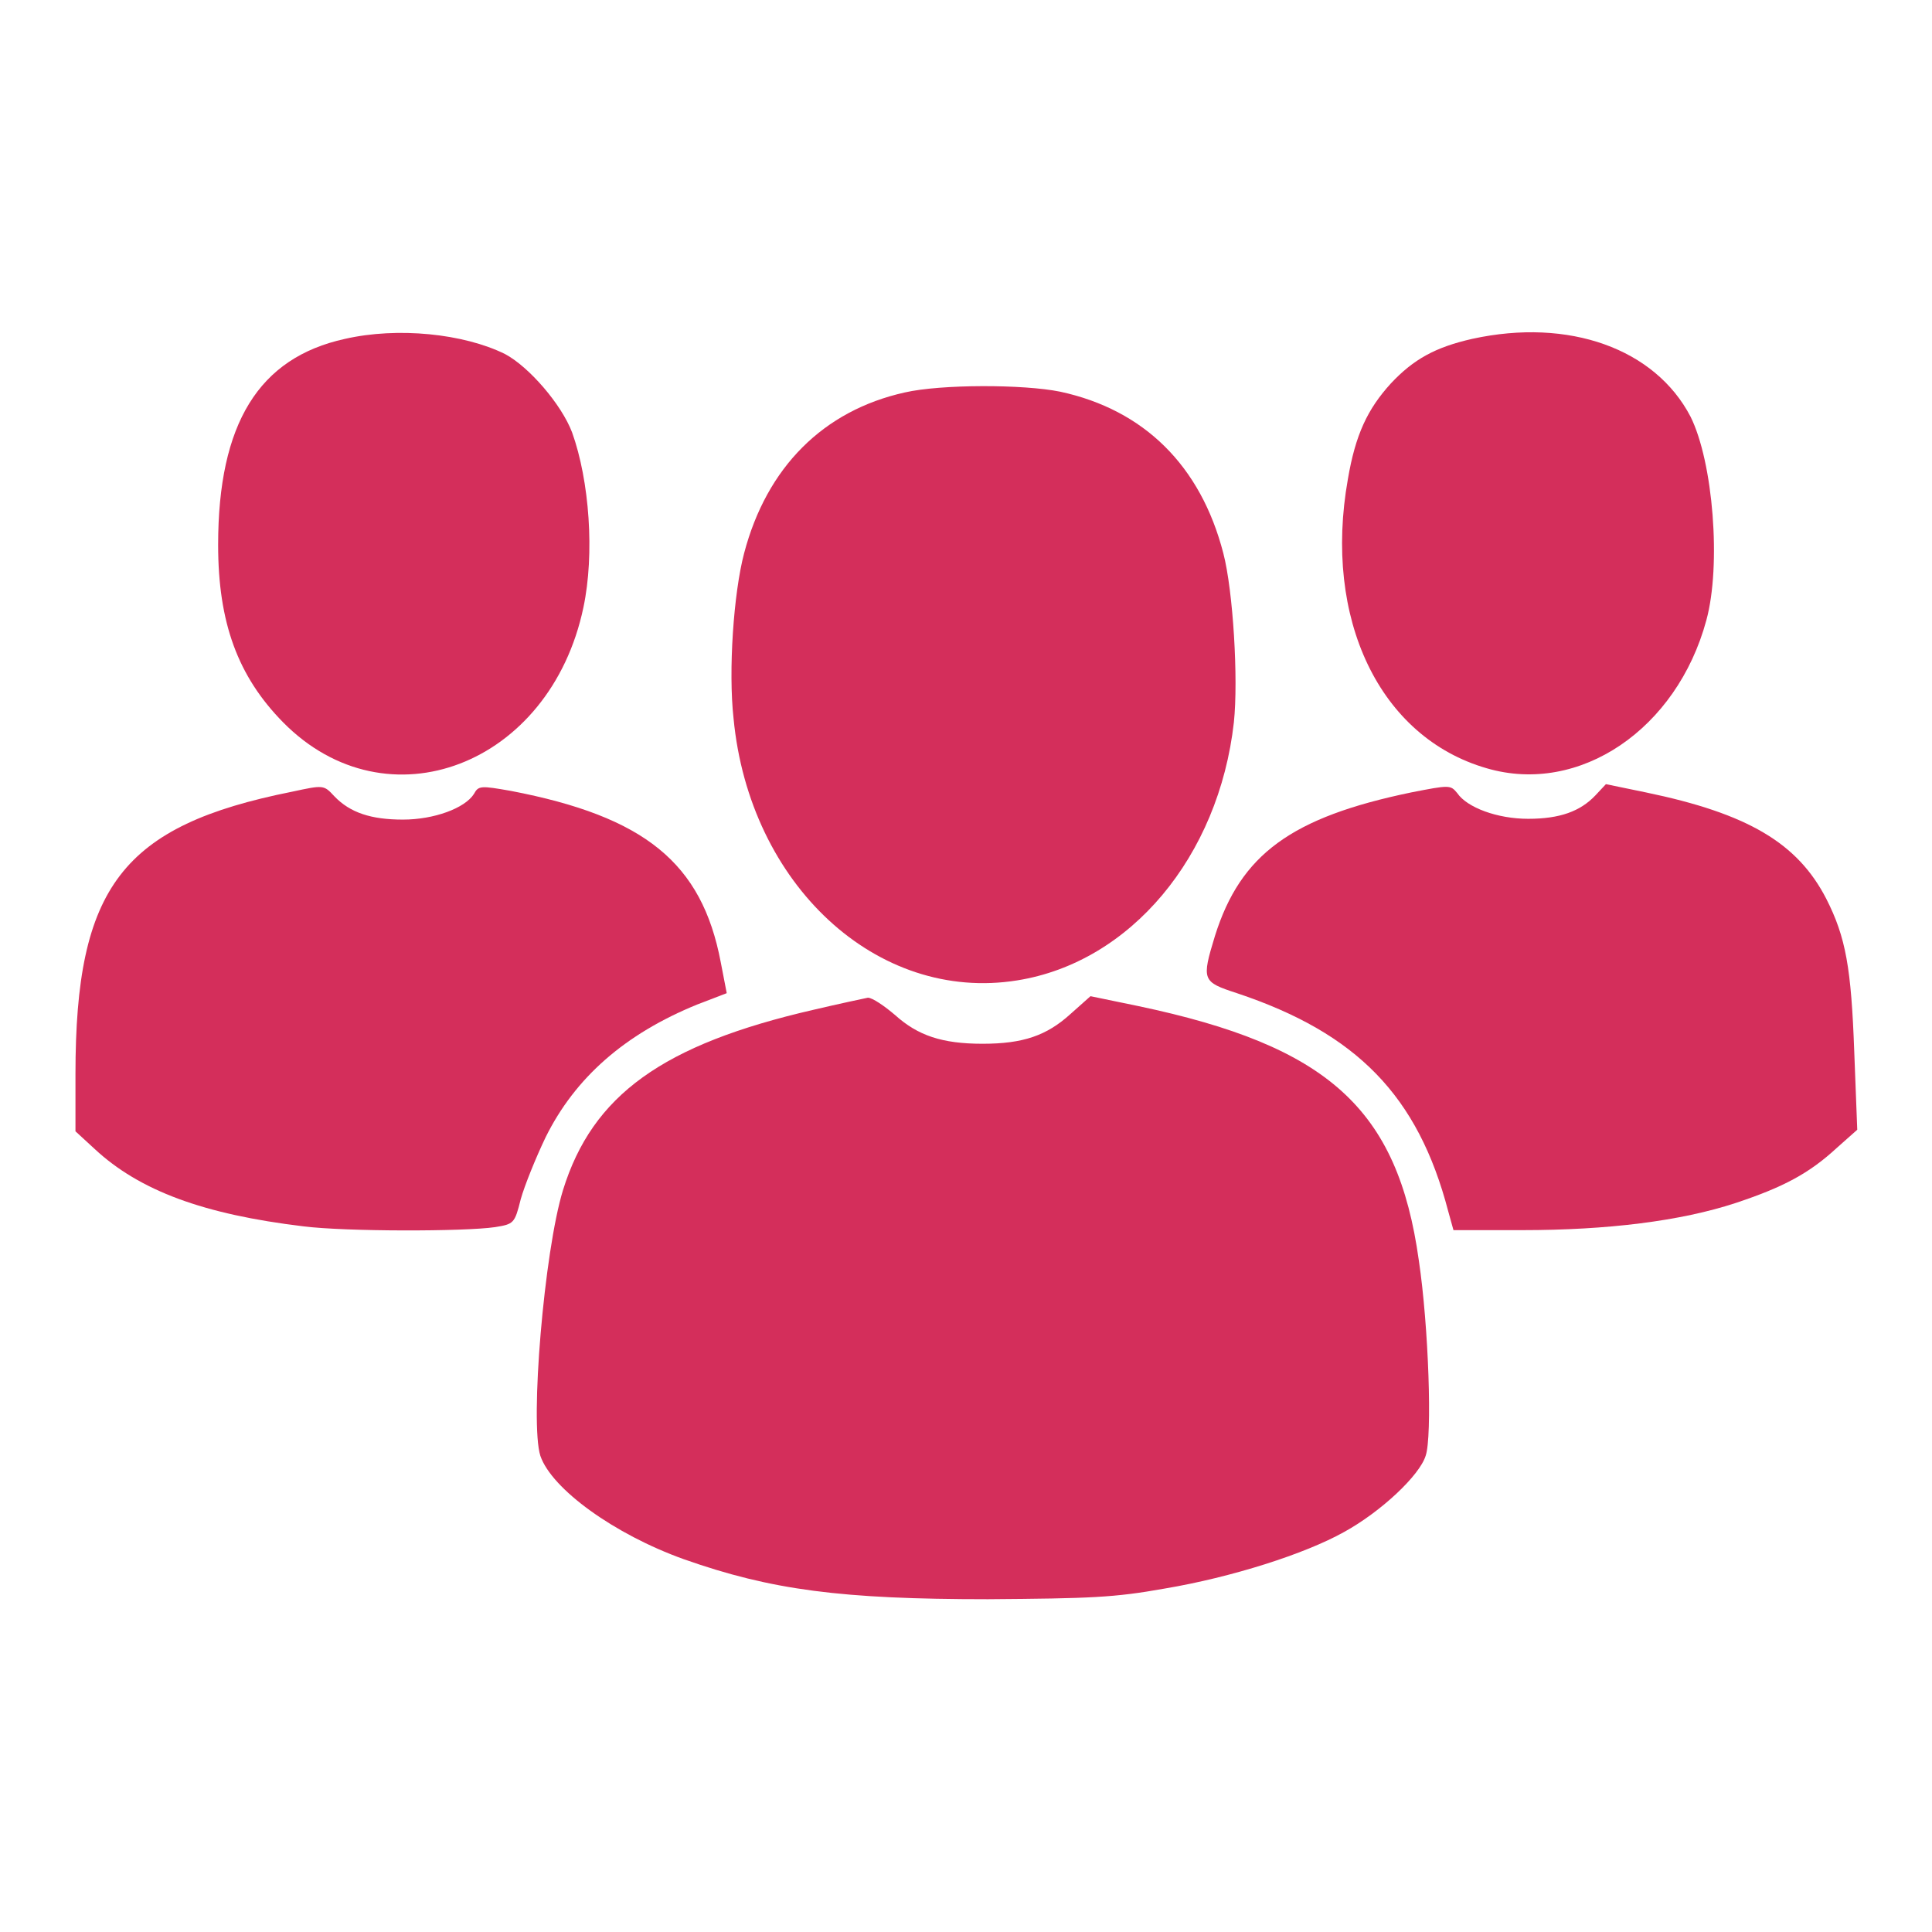
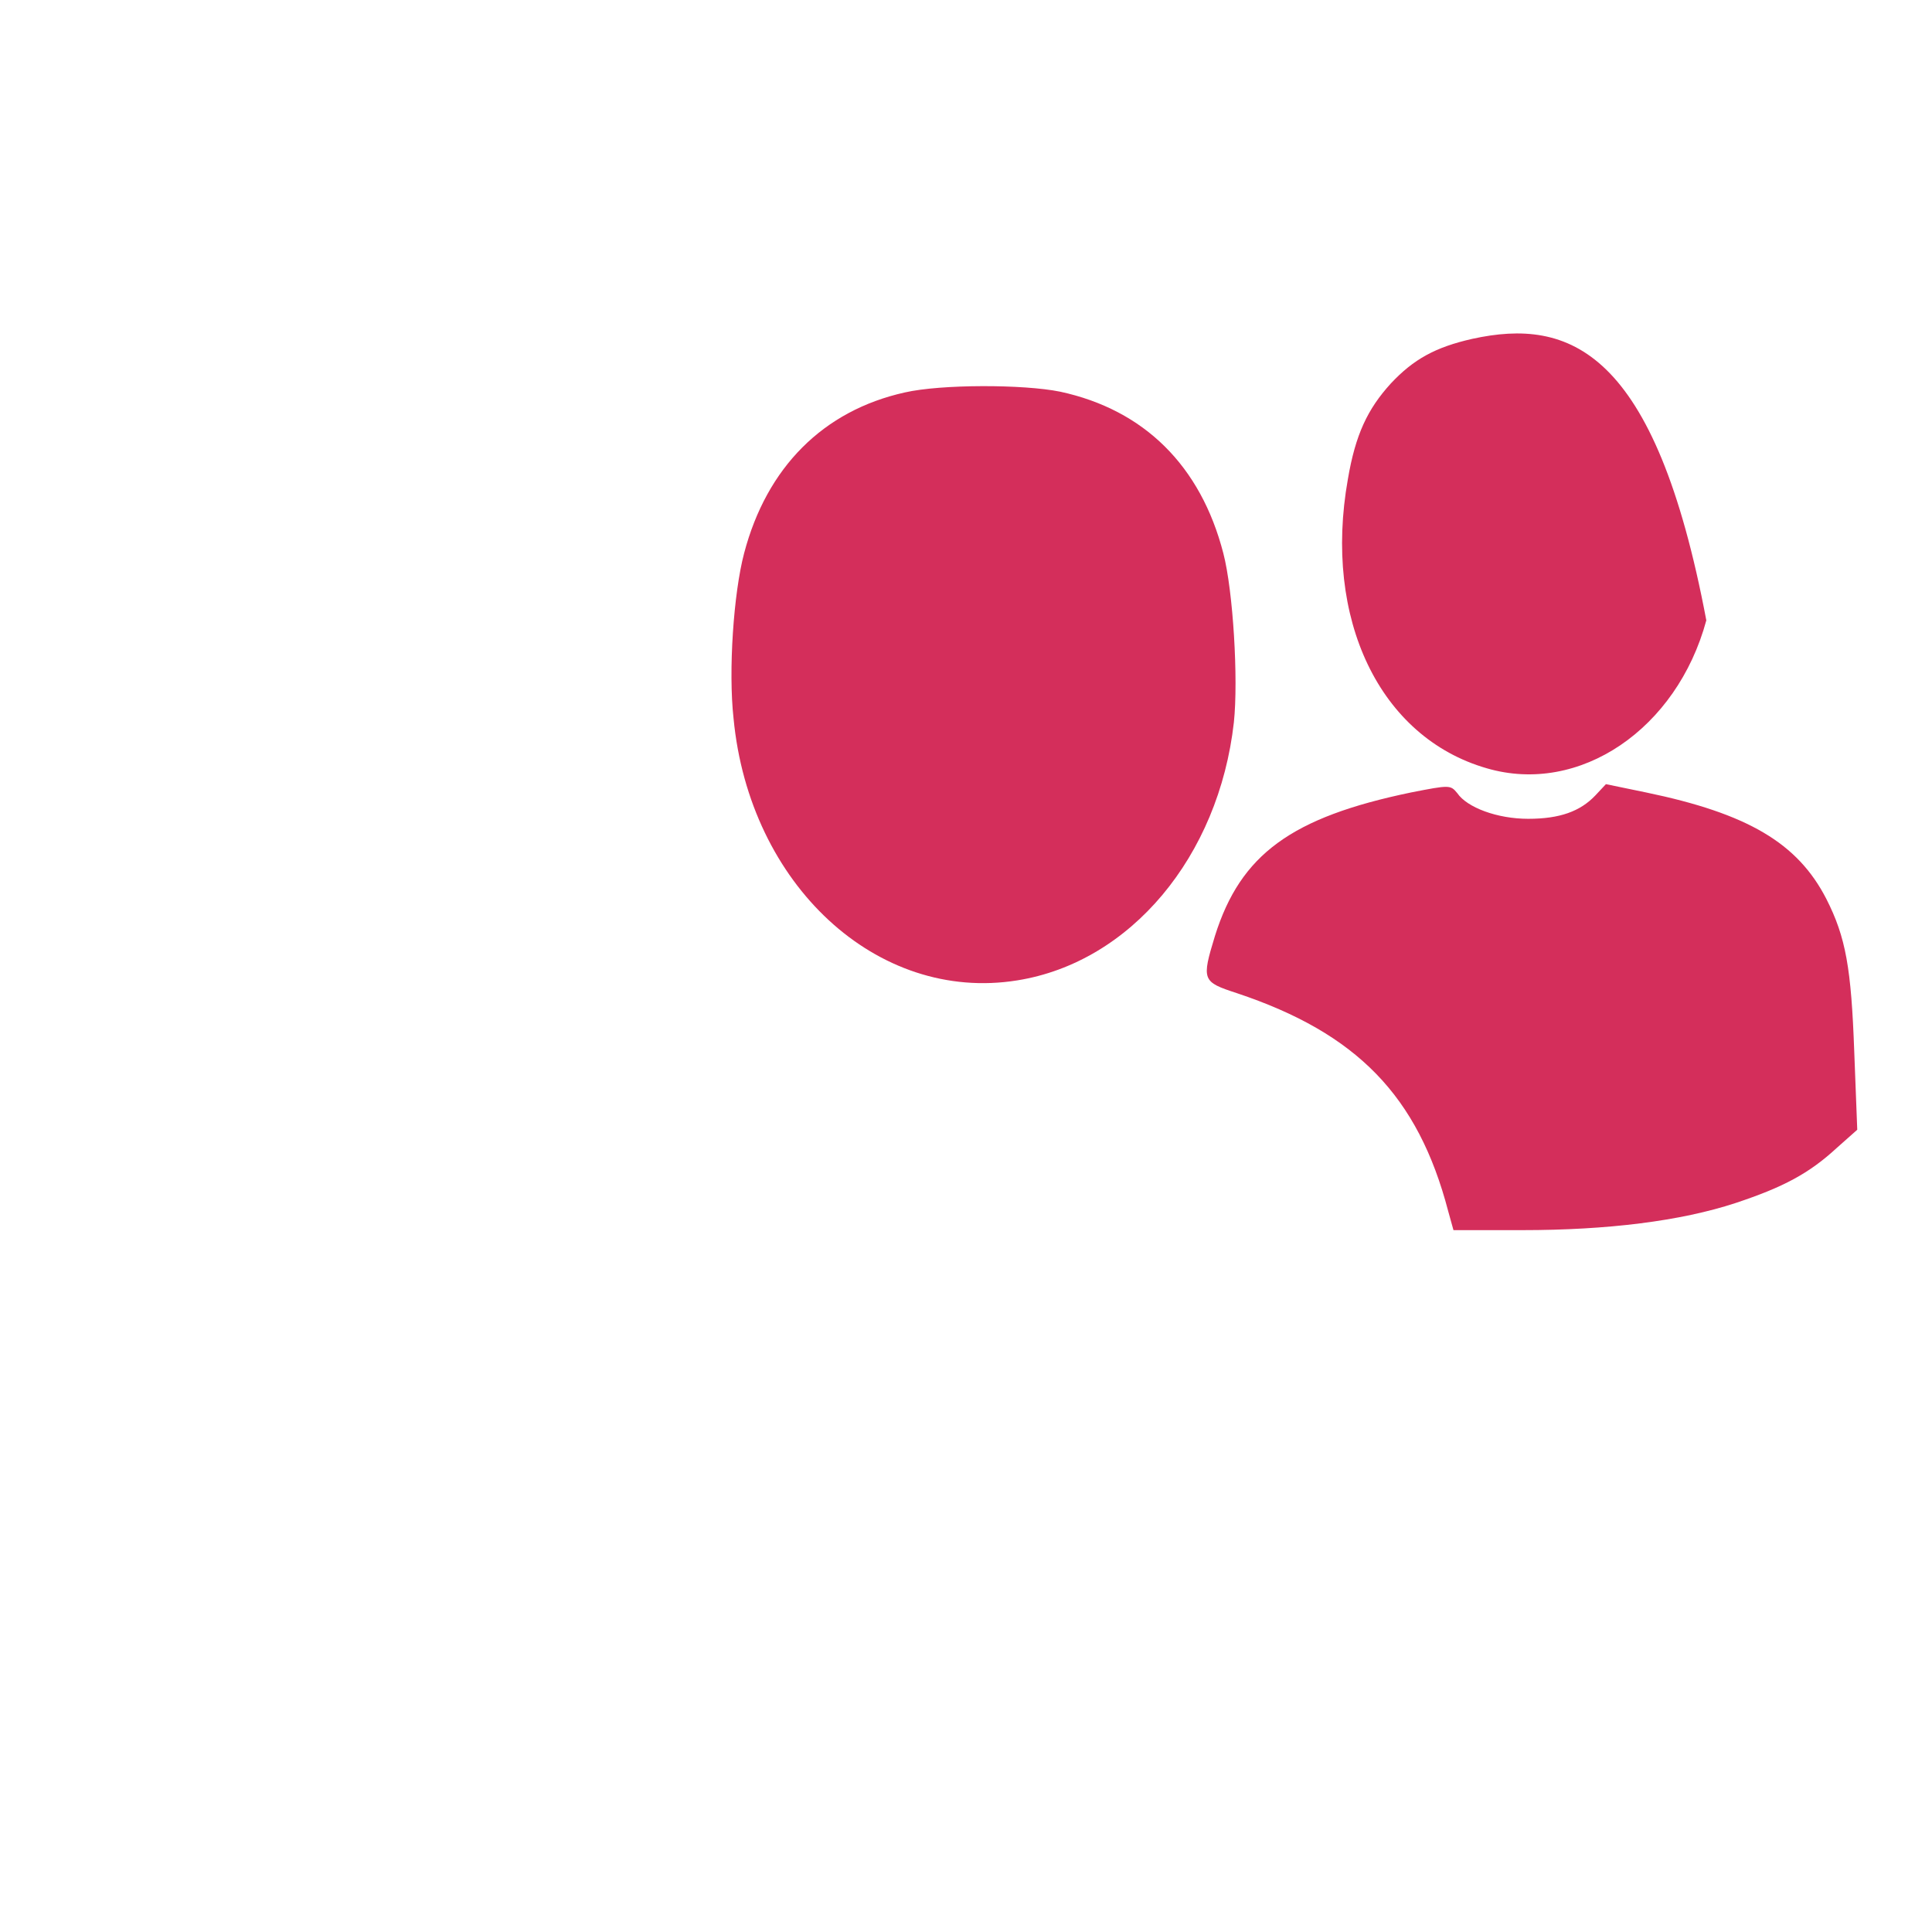
<svg xmlns="http://www.w3.org/2000/svg" width="32" height="32" viewBox="0 0 32 32" fill="none">
-   <path d="M5.713 5.613C4.288 5.925 3.613 7.013 3.613 9.025C3.613 10.312 3.938 11.2 4.688 11.963C6.413 13.713 9.113 12.675 9.663 10.062C9.851 9.175 9.763 7.963 9.476 7.163C9.301 6.7 8.763 6.075 8.363 5.863C7.676 5.525 6.588 5.413 5.713 5.613Z" fill="#D42E5B" />
-   <path d="M24.387 5.612C23.775 5.75 23.413 5.95 23.038 6.35C22.65 6.775 22.45 7.2 22.325 7.937C21.913 10.25 22.85 12.213 24.625 12.725C26.163 13.175 27.775 12.075 28.262 10.275C28.512 9.362 28.375 7.65 28 6.9C27.413 5.775 25.988 5.262 24.387 5.612Z" fill="#D42E5B" />
+   <path d="M24.387 5.612C23.775 5.75 23.413 5.95 23.038 6.35C22.65 6.775 22.45 7.2 22.325 7.937C21.913 10.25 22.85 12.213 24.625 12.725C26.163 13.175 27.775 12.075 28.262 10.275C27.413 5.775 25.988 5.262 24.387 5.612Z" fill="#D42E5B" />
  <path d="M14.987 6.5C13.637 6.8 12.7 7.738 12.325 9.163C12.15 9.825 12.062 11.113 12.15 11.9C12.412 14.65 14.525 16.613 16.85 16.238C18.725 15.938 20.187 14.188 20.437 11.963C20.512 11.25 20.425 9.788 20.262 9.163C19.887 7.713 18.95 6.788 17.562 6.488C16.95 6.363 15.587 6.363 14.987 6.5Z" fill="#D42E5B" />
-   <path d="M4.838 13.113C2.025 13.675 1.25 14.688 1.25 17.788V18.738L1.562 19.025C2.312 19.725 3.375 20.113 5.025 20.312C5.725 20.4 7.688 20.4 8.2 20.325C8.512 20.275 8.525 20.262 8.625 19.863C8.688 19.637 8.875 19.175 9.037 18.837C9.525 17.85 10.35 17.125 11.55 16.637L12.037 16.45L11.938 15.938C11.625 14.287 10.675 13.525 8.463 13.1C7.963 13.012 7.925 13.012 7.85 13.15C7.7 13.387 7.188 13.575 6.675 13.575C6.15 13.575 5.8 13.463 5.537 13.188C5.362 13 5.362 13 4.838 13.113Z" fill="#D42E5B" />
  <path d="M23.374 13.125C21.387 13.537 20.549 14.15 20.124 15.5C19.899 16.238 19.912 16.262 20.487 16.45C22.474 17.113 23.487 18.15 23.987 20.062L24.074 20.375H25.212C26.624 20.375 27.837 20.225 28.749 19.925C29.537 19.663 29.962 19.438 30.424 19.012L30.762 18.712L30.712 17.413C30.662 16.038 30.574 15.525 30.249 14.887C29.774 13.963 28.949 13.475 27.262 13.125L26.599 12.988L26.424 13.175C26.174 13.438 25.837 13.562 25.312 13.562C24.799 13.562 24.299 13.375 24.137 13.137C24.024 13 24.012 13 23.374 13.125Z" fill="#D42E5B" />
-   <path d="M13.475 16.725C10.975 17.3 9.813 18.137 9.325 19.712C9.013 20.725 8.775 23.562 8.95 24.113C9.138 24.663 10.175 25.413 11.325 25.825C12.775 26.337 13.938 26.488 16.363 26.488C18.062 26.475 18.45 26.462 19.288 26.312C20.4 26.125 21.613 25.738 22.262 25.375C22.875 25.038 23.512 24.438 23.613 24.113C23.725 23.8 23.663 21.962 23.5 20.875C23.15 18.363 22 17.325 18.85 16.663L18.062 16.5L17.725 16.8C17.337 17.15 16.95 17.288 16.275 17.288C15.6 17.288 15.2 17.15 14.825 16.812C14.65 16.663 14.45 16.525 14.375 16.525C14.312 16.538 13.9 16.625 13.475 16.725Z" fill="#D42E5B" />
</svg>